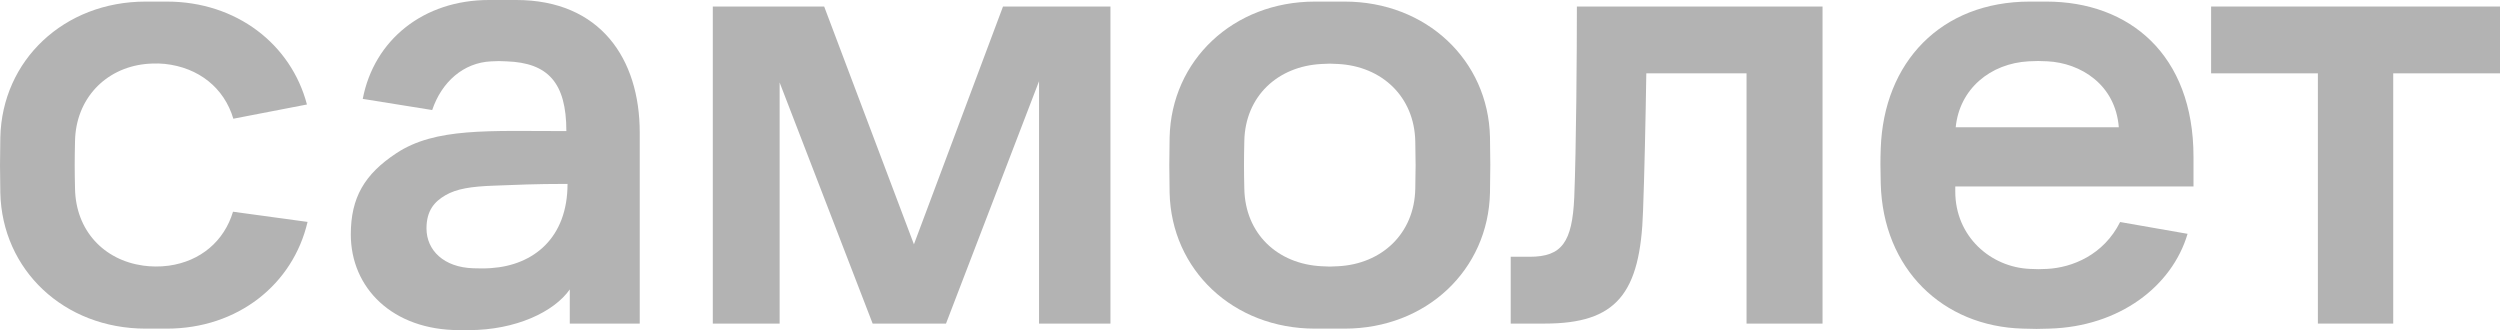
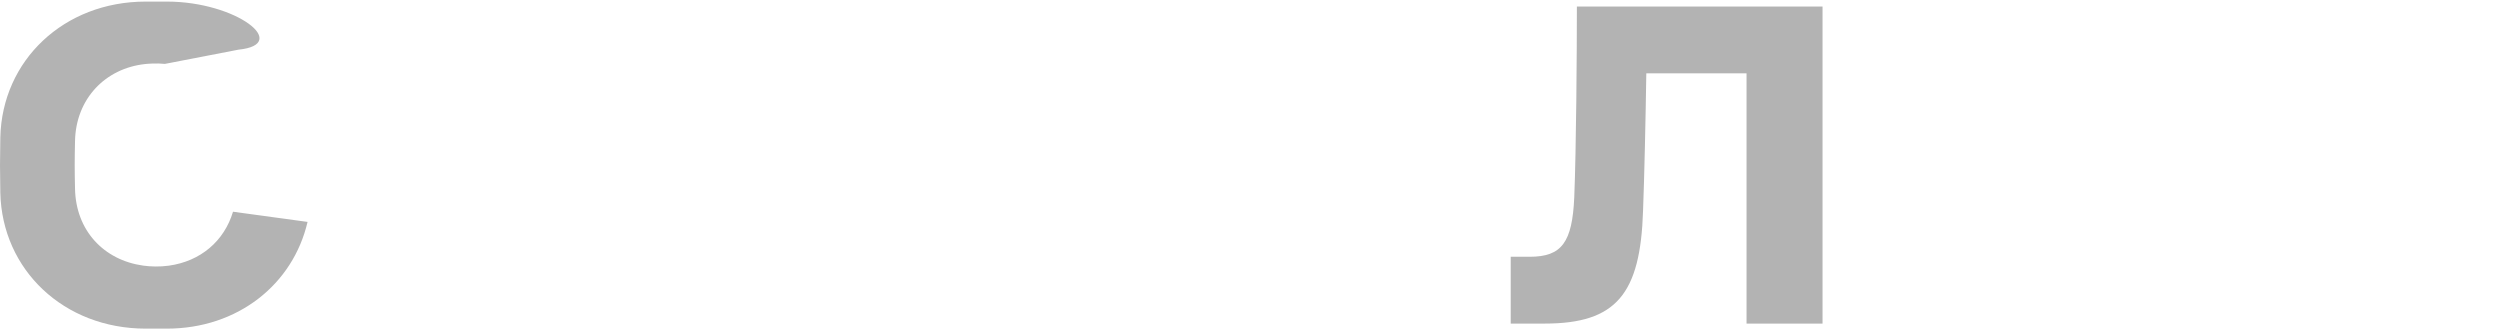
<svg xmlns="http://www.w3.org/2000/svg" id="Слой_1" x="0px" y="0px" width="378.642px" height="50px" viewBox="0 0 378.642 50" xml:space="preserve">
  <g>
-     <polygon opacity="0.3" points="107.96,0.988 124.826,0.988 138.42,37.004 151.912,0.988 168.184,0.988 168.184,49.008 157.369,49.008 157.369,12.299 143.279,49.008 132.168,49.008 118.08,12.496 118.08,49.008 107.96,49.008 " />
    <path opacity="0.3" d="M238.83,0.988h37.206v48.02h-11.51v-37.9h-15.181c-0.099,6.747-0.298,15.775-0.494,20.836 c-0.398,12.6-4.068,17.064-14.884,17.064h-5.159V38.889h2.877c4.862,0,6.449-2.184,6.748-9.029 C238.731,22.518,238.83,7.933,238.83,0.988" />
-     <polygon opacity="0.3" points="334.887,0.988 378.642,0.988 378.642,11.107 362.47,11.107 362.47,49.008 351.059,49.008 351.059,11.107 334.887,11.107 " />
-     <path opacity="0.3" d="M78.178,0h-4.119C64.16,0,56.663,6.019,54.941,14.977l10.518,1.688c1.438-4.266,4.742-7.178,8.923-7.371 c1.351-0.064,1.026-0.049,2.378,0c6.213,0.225,9.02,3.203,9.02,10.561c-11.774,0-19.824-0.557-25.74,3.345 c-4.836,3.187-6.907,6.724-6.907,12.308C53.132,43.594,59.423,50,69.576,50h1.399c7.173,0,12.964-2.793,15.322-6.164v5.174 l10.595,0.006V20.07C96.893,8.9,90.913,0,78.178,0 M71.709,40.631c-4.505-0.127-7.114-2.736-7.114-6.035 c0-2.732,1.231-4.068,2.857-5.018c1.705-0.994,3.922-1.338,7.366-1.459c3.311-0.119,6.004-0.266,11.139-0.266 c0,8.195-5.156,12.314-11.559,12.752C73.389,40.676,72.768,40.662,71.709,40.631" />
-     <path opacity="0.3" d="M332.22,28.244v-4.495c0-15.495-9.733-23.509-22.307-23.509h-2.46c-13.526,0-22.157,9.221-22.602,22.238 c-0.064,1.905-0.064,2.699,0,5.303c0.317,12.955,9.397,21.674,21.525,21.99c2.224,0.064,1.938,0.061,4.034,0 c10.561-0.295,18.557-6.391,20.913-14.357l-10.216-1.787c-2.497,4.994-7.259,6.908-11.069,7.1c-1.207,0.063-1.376,0.049-2.583,0 c-5.97-0.246-11.315-4.924-11.315-11.719v-0.764H332.22z M307.263,9.286c1.206-0.063,1.634-0.063,2.841,0 c5.017,0.255,10.296,3.511,10.804,9.987h-24.703C296.776,13.495,301.42,9.604,307.263,9.286" />
-     <path opacity="0.3" d="M225.668,20.76c-0.256-11.621-9.629-20.52-22.016-20.52h-4.489c-12.388,0-21.76,8.898-22.017,20.584 c-0.064,3.238-0.064,5.127,0,8.365c0.257,11.684,9.629,20.584,22.017,20.584h4.489c12.387,0,21.76-8.9,22.016-20.584 C225.732,25.951,225.732,23.999,225.668,20.76 M214.354,28.596c-0.134,6.785-5.071,11.393-11.711,11.729 c-1.274,0.066-1.195,0.066-2.47,0c-6.708-0.336-11.577-4.943-11.712-11.729c-0.066-2.822-0.066-4.424,0-7.245 c0.135-6.718,5.004-11.325,11.712-11.661c1.274-0.067,1.195-0.067,2.47,0c6.64,0.336,11.577,4.943,11.711,11.729 C214.421,24.239,214.421,25.773,214.354,28.596" />
-     <path opacity="0.3" d="M35.291,32.066c-1.336,4.453-4.917,7.506-9.728,8.172c-1.388,0.193-2.763,0.146-3.879-0.01 c-5.983-0.836-10.196-5.326-10.321-11.633c-0.066-2.822-0.066-4.424,0-7.246c0.127-6.352,4.549-11.004,10.643-11.652 c0.352-0.037,1.68-0.157,2.963-0.019c5.129,0.553,8.984,3.63,10.371,8.303l11.148-2.155C44.094,6.713,35.832,0.24,25.268,0.24 h-3.203C9.678,0.24,0.306,9.139,0.049,20.824c-0.064,3.238-0.064,5.127,0,8.365c0.257,11.684,9.629,20.584,22.016,20.584h3.203 c10.77,0,19.113-6.727,21.314-16.164L35.291,32.066z" />
+     <path opacity="0.3" d="M35.291,32.066c-1.336,4.453-4.917,7.506-9.728,8.172c-1.388,0.193-2.763,0.146-3.879-0.01 c-5.983-0.836-10.196-5.326-10.321-11.633c-0.066-2.822-0.066-4.424,0-7.246c0.127-6.352,4.549-11.004,10.643-11.652 c0.352-0.037,1.68-0.157,2.963-0.019l11.148-2.155C44.094,6.713,35.832,0.24,25.268,0.24 h-3.203C9.678,0.24,0.306,9.139,0.049,20.824c-0.064,3.238-0.064,5.127,0,8.365c0.257,11.684,9.629,20.584,22.016,20.584h3.203 c10.77,0,19.113-6.727,21.314-16.164L35.291,32.066z" />
  </g>
</svg>